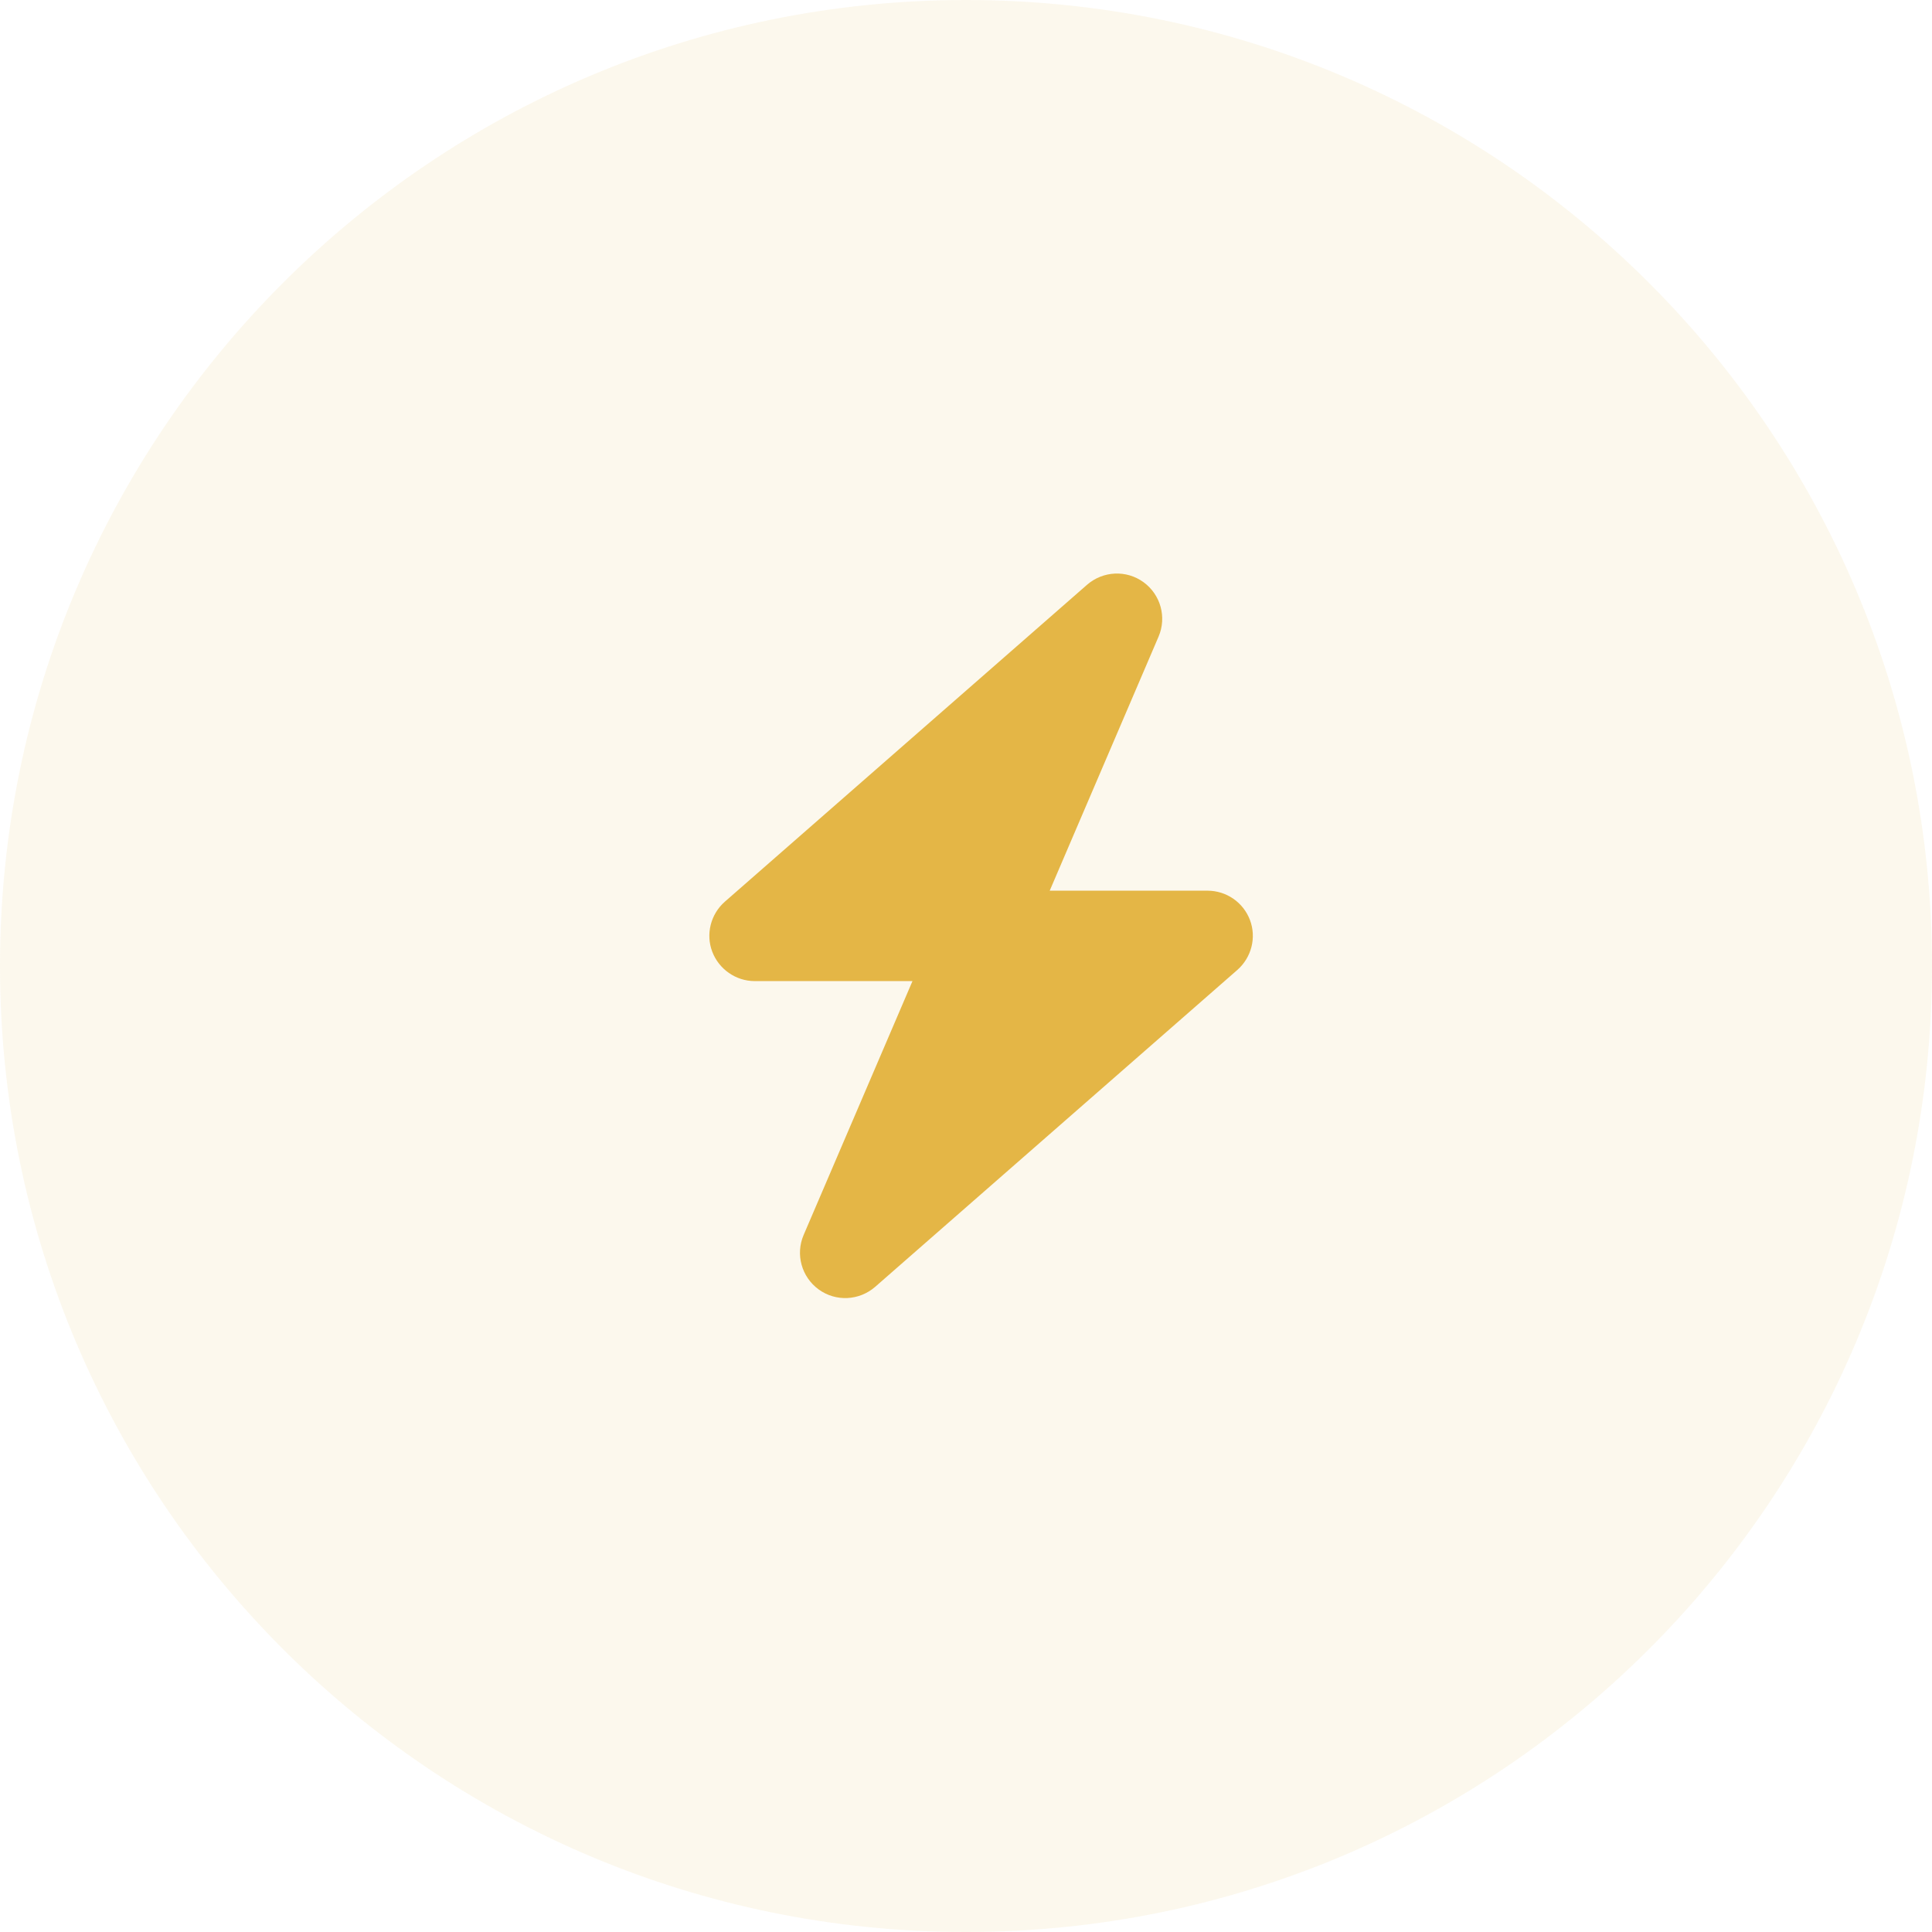
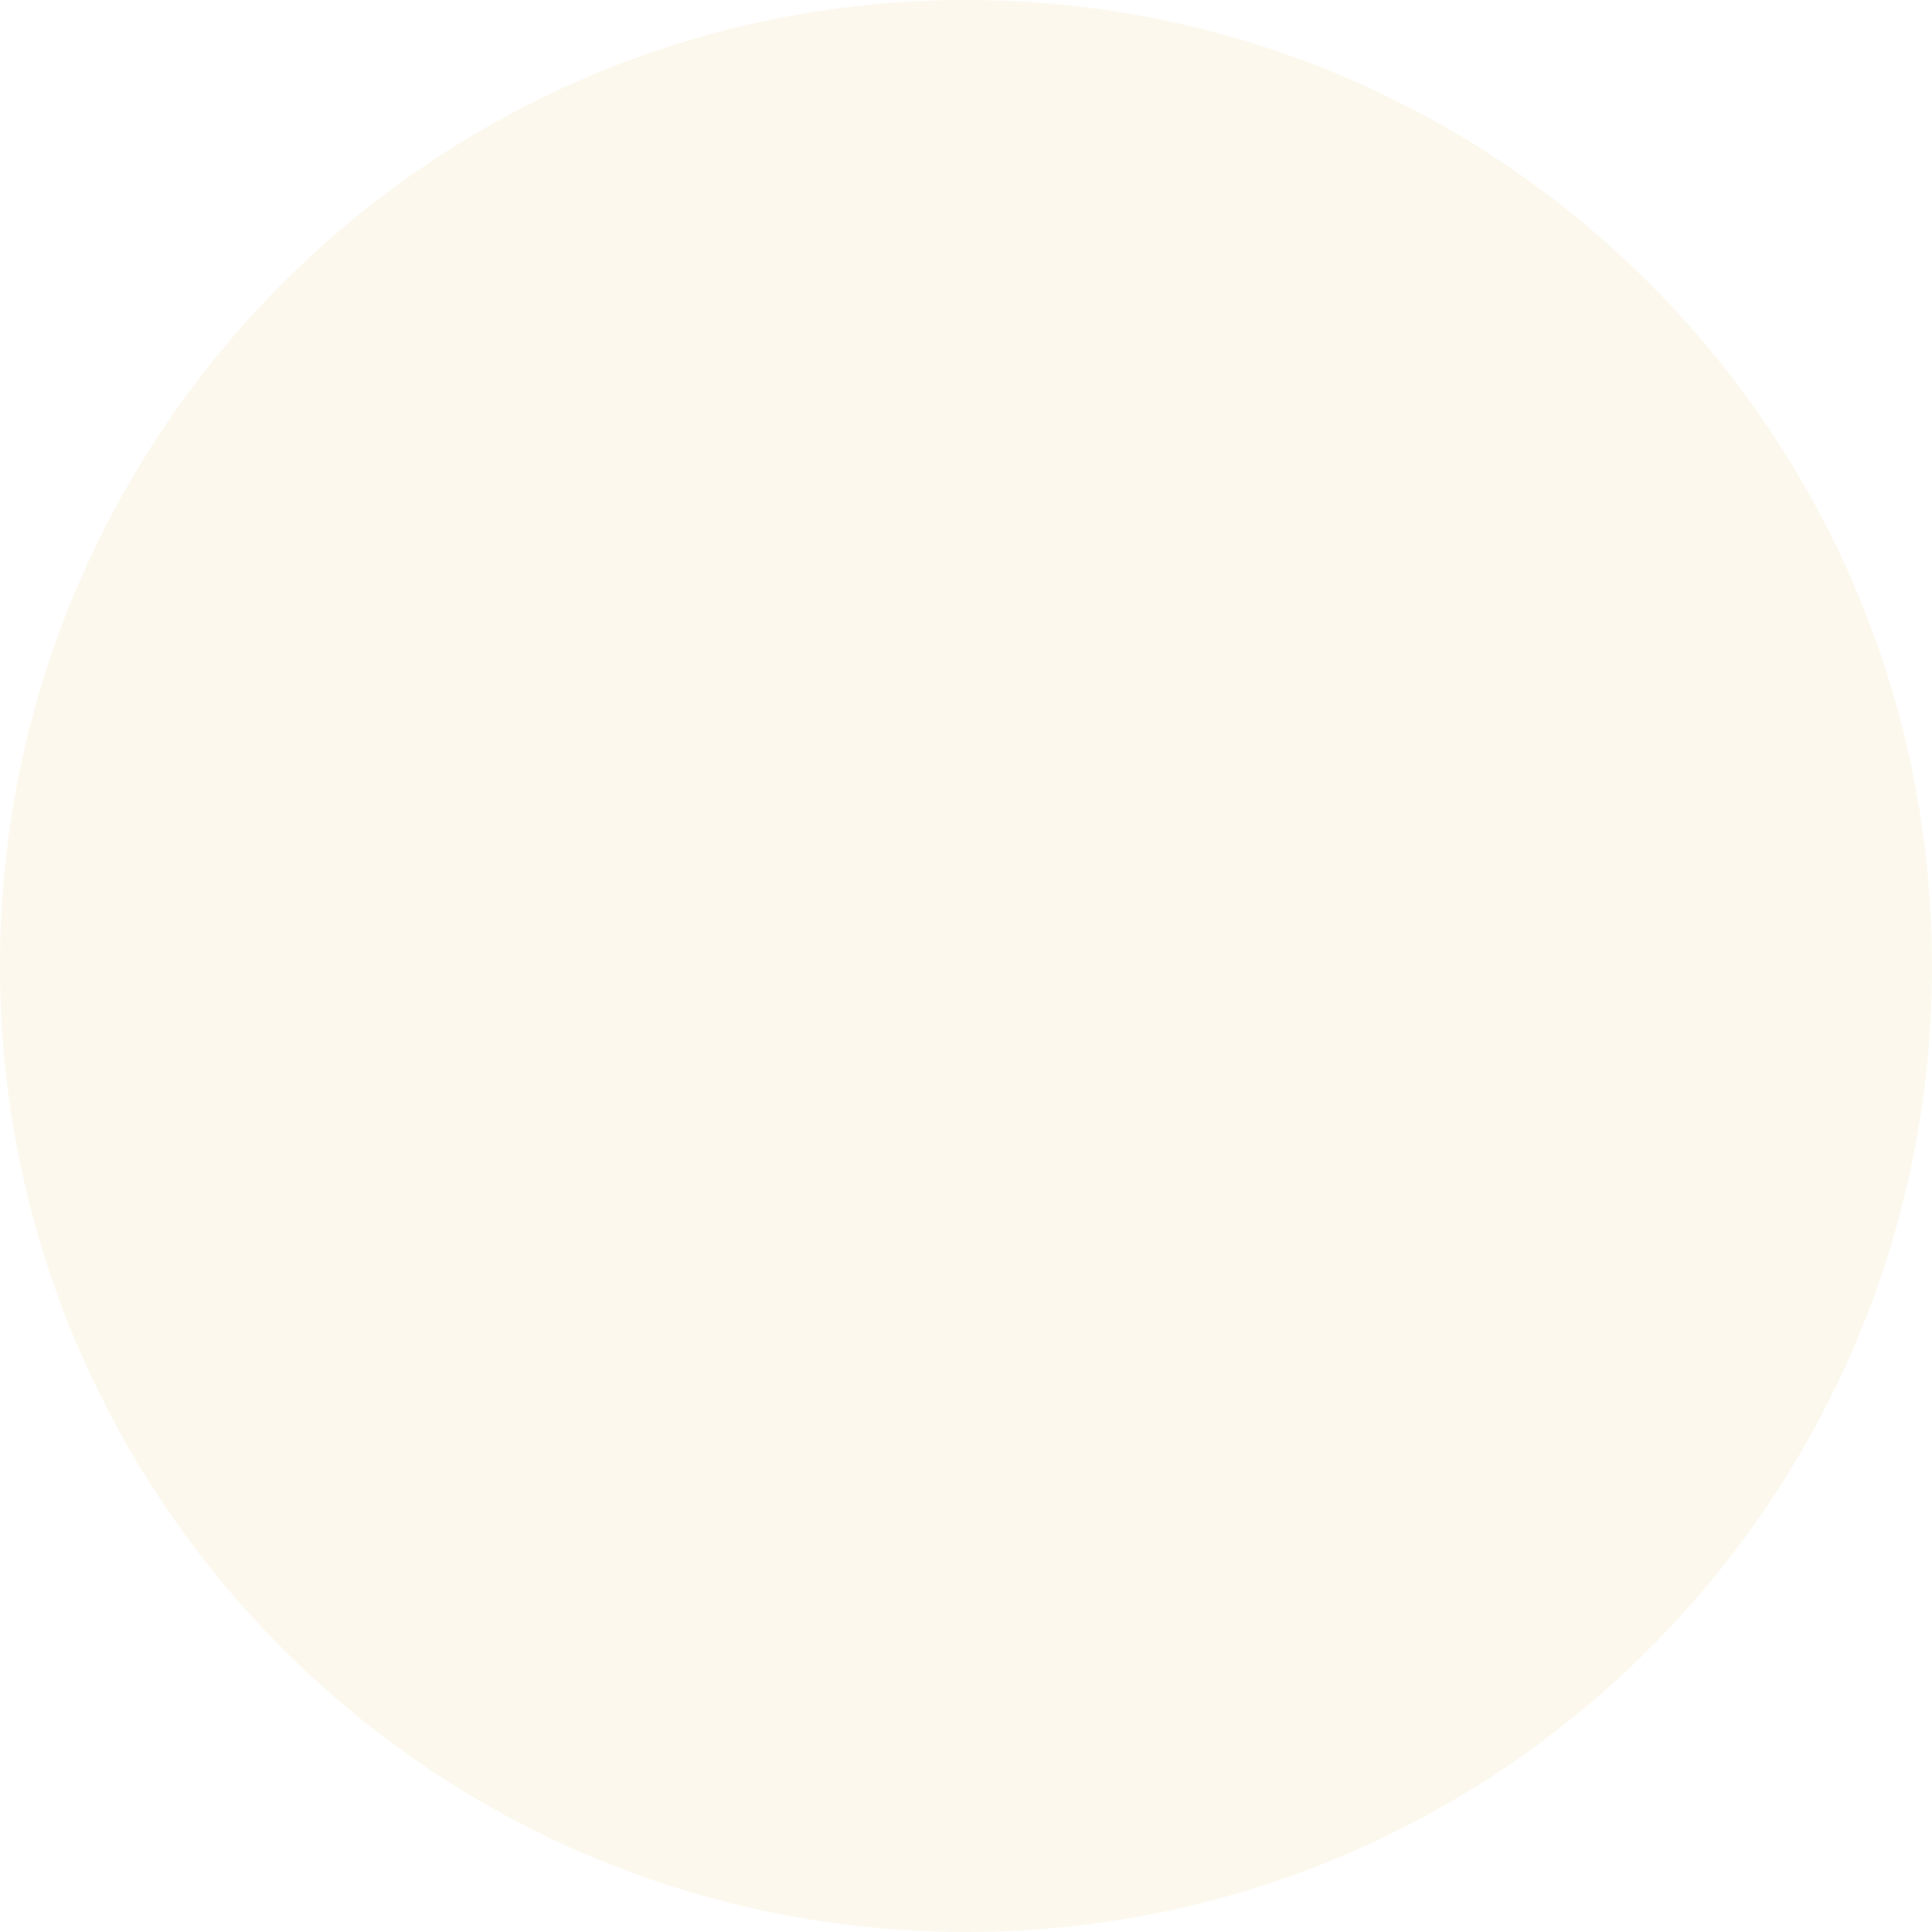
<svg xmlns="http://www.w3.org/2000/svg" width="64" height="64" viewBox="0 0 64 64" fill="none">
  <path d="M0 32C0 14.327 14.327 0 32 0V0C49.673 0 64 14.327 64 32V32C64 49.673 49.673 64 32 64V64C14.327 64 0 49.673 0 32V32Z" fill="#E4B646" fill-opacity="0.1" />
  <g clip-path="url(#clip0_3046_298)">
-     <path d="M38.378 21.091C38.655 20.448 38.448 19.698 37.881 19.286C37.314 18.873 36.541 18.911 36.011 19.37L24.011 29.87C23.542 30.283 23.373 30.944 23.594 31.525C23.814 32.106 24.377 32.5 25 32.5H30.227L26.622 40.909C26.345 41.551 26.552 42.301 27.119 42.714C27.686 43.127 28.459 43.089 28.989 42.63L40.989 32.13C41.458 31.717 41.627 31.056 41.406 30.475C41.186 29.894 40.628 29.505 40 29.505H34.773L38.378 21.091Z" fill="#E4B646" />
-   </g>
+     </g>
  <defs>
    <clipPath id="clip0_3046_298">
      <rect width="21" height="24" fill="white" transform="translate(22 19)" />
    </clipPath>
  </defs>
</svg>